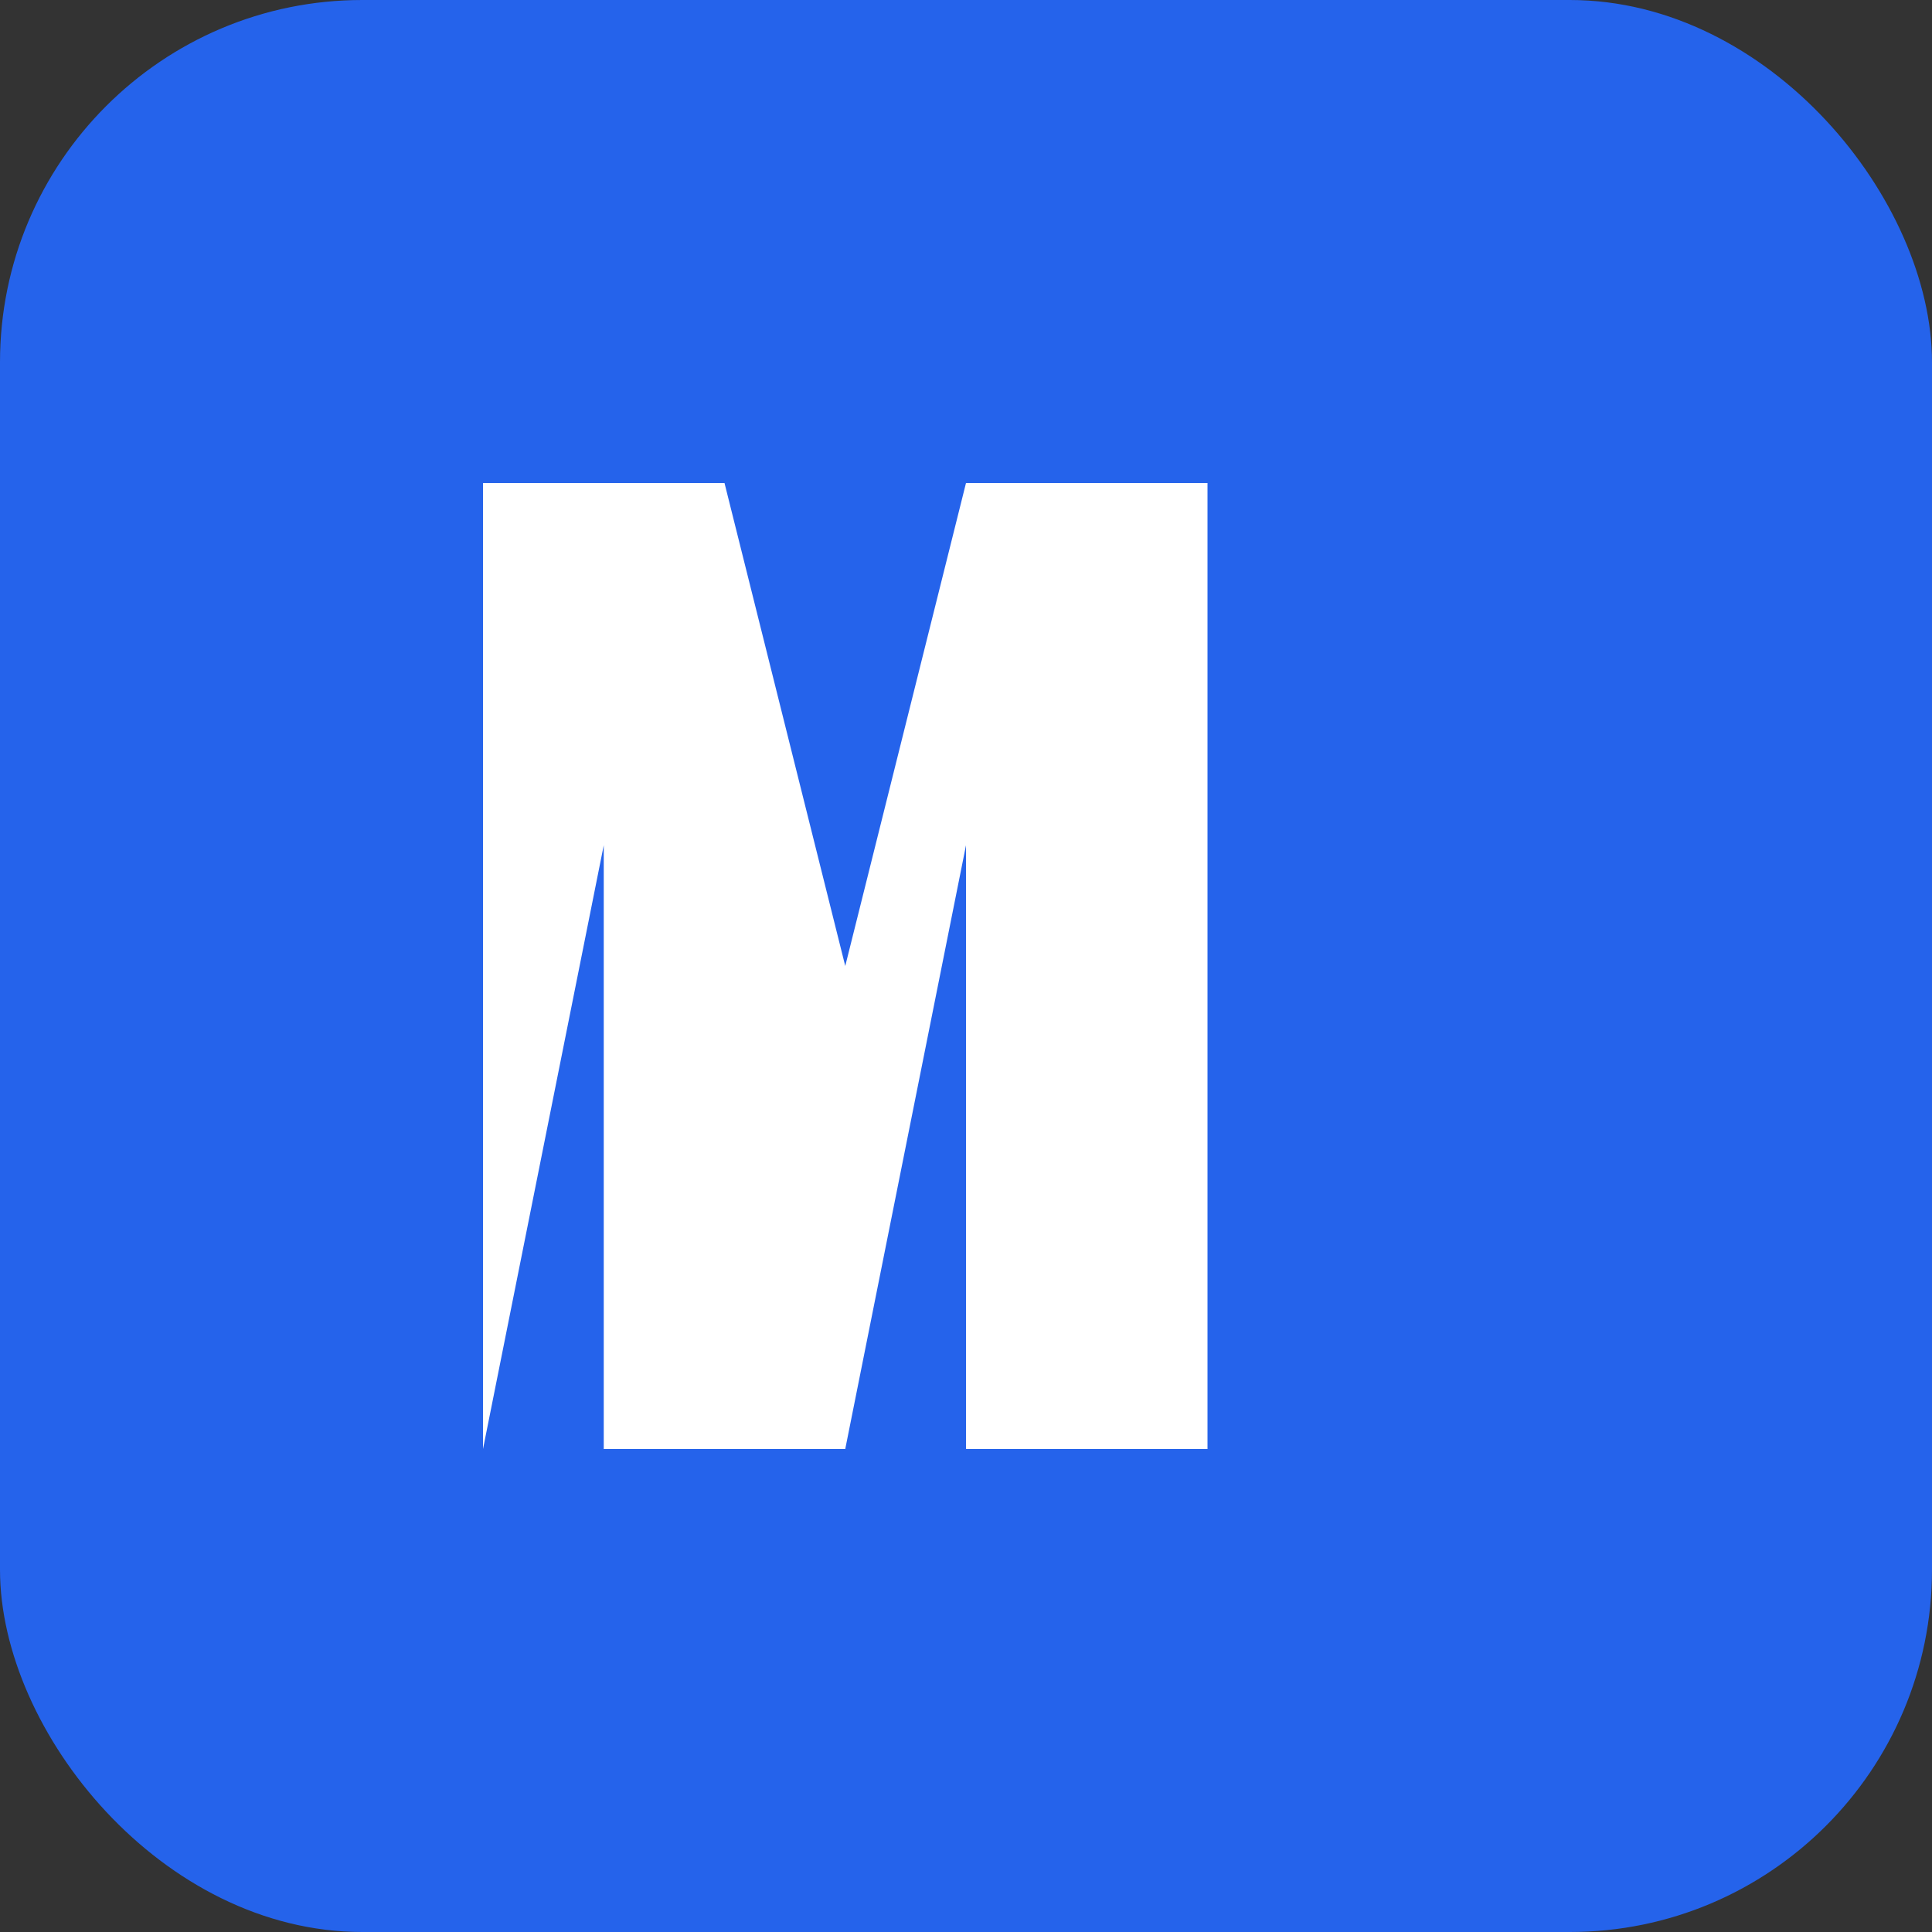
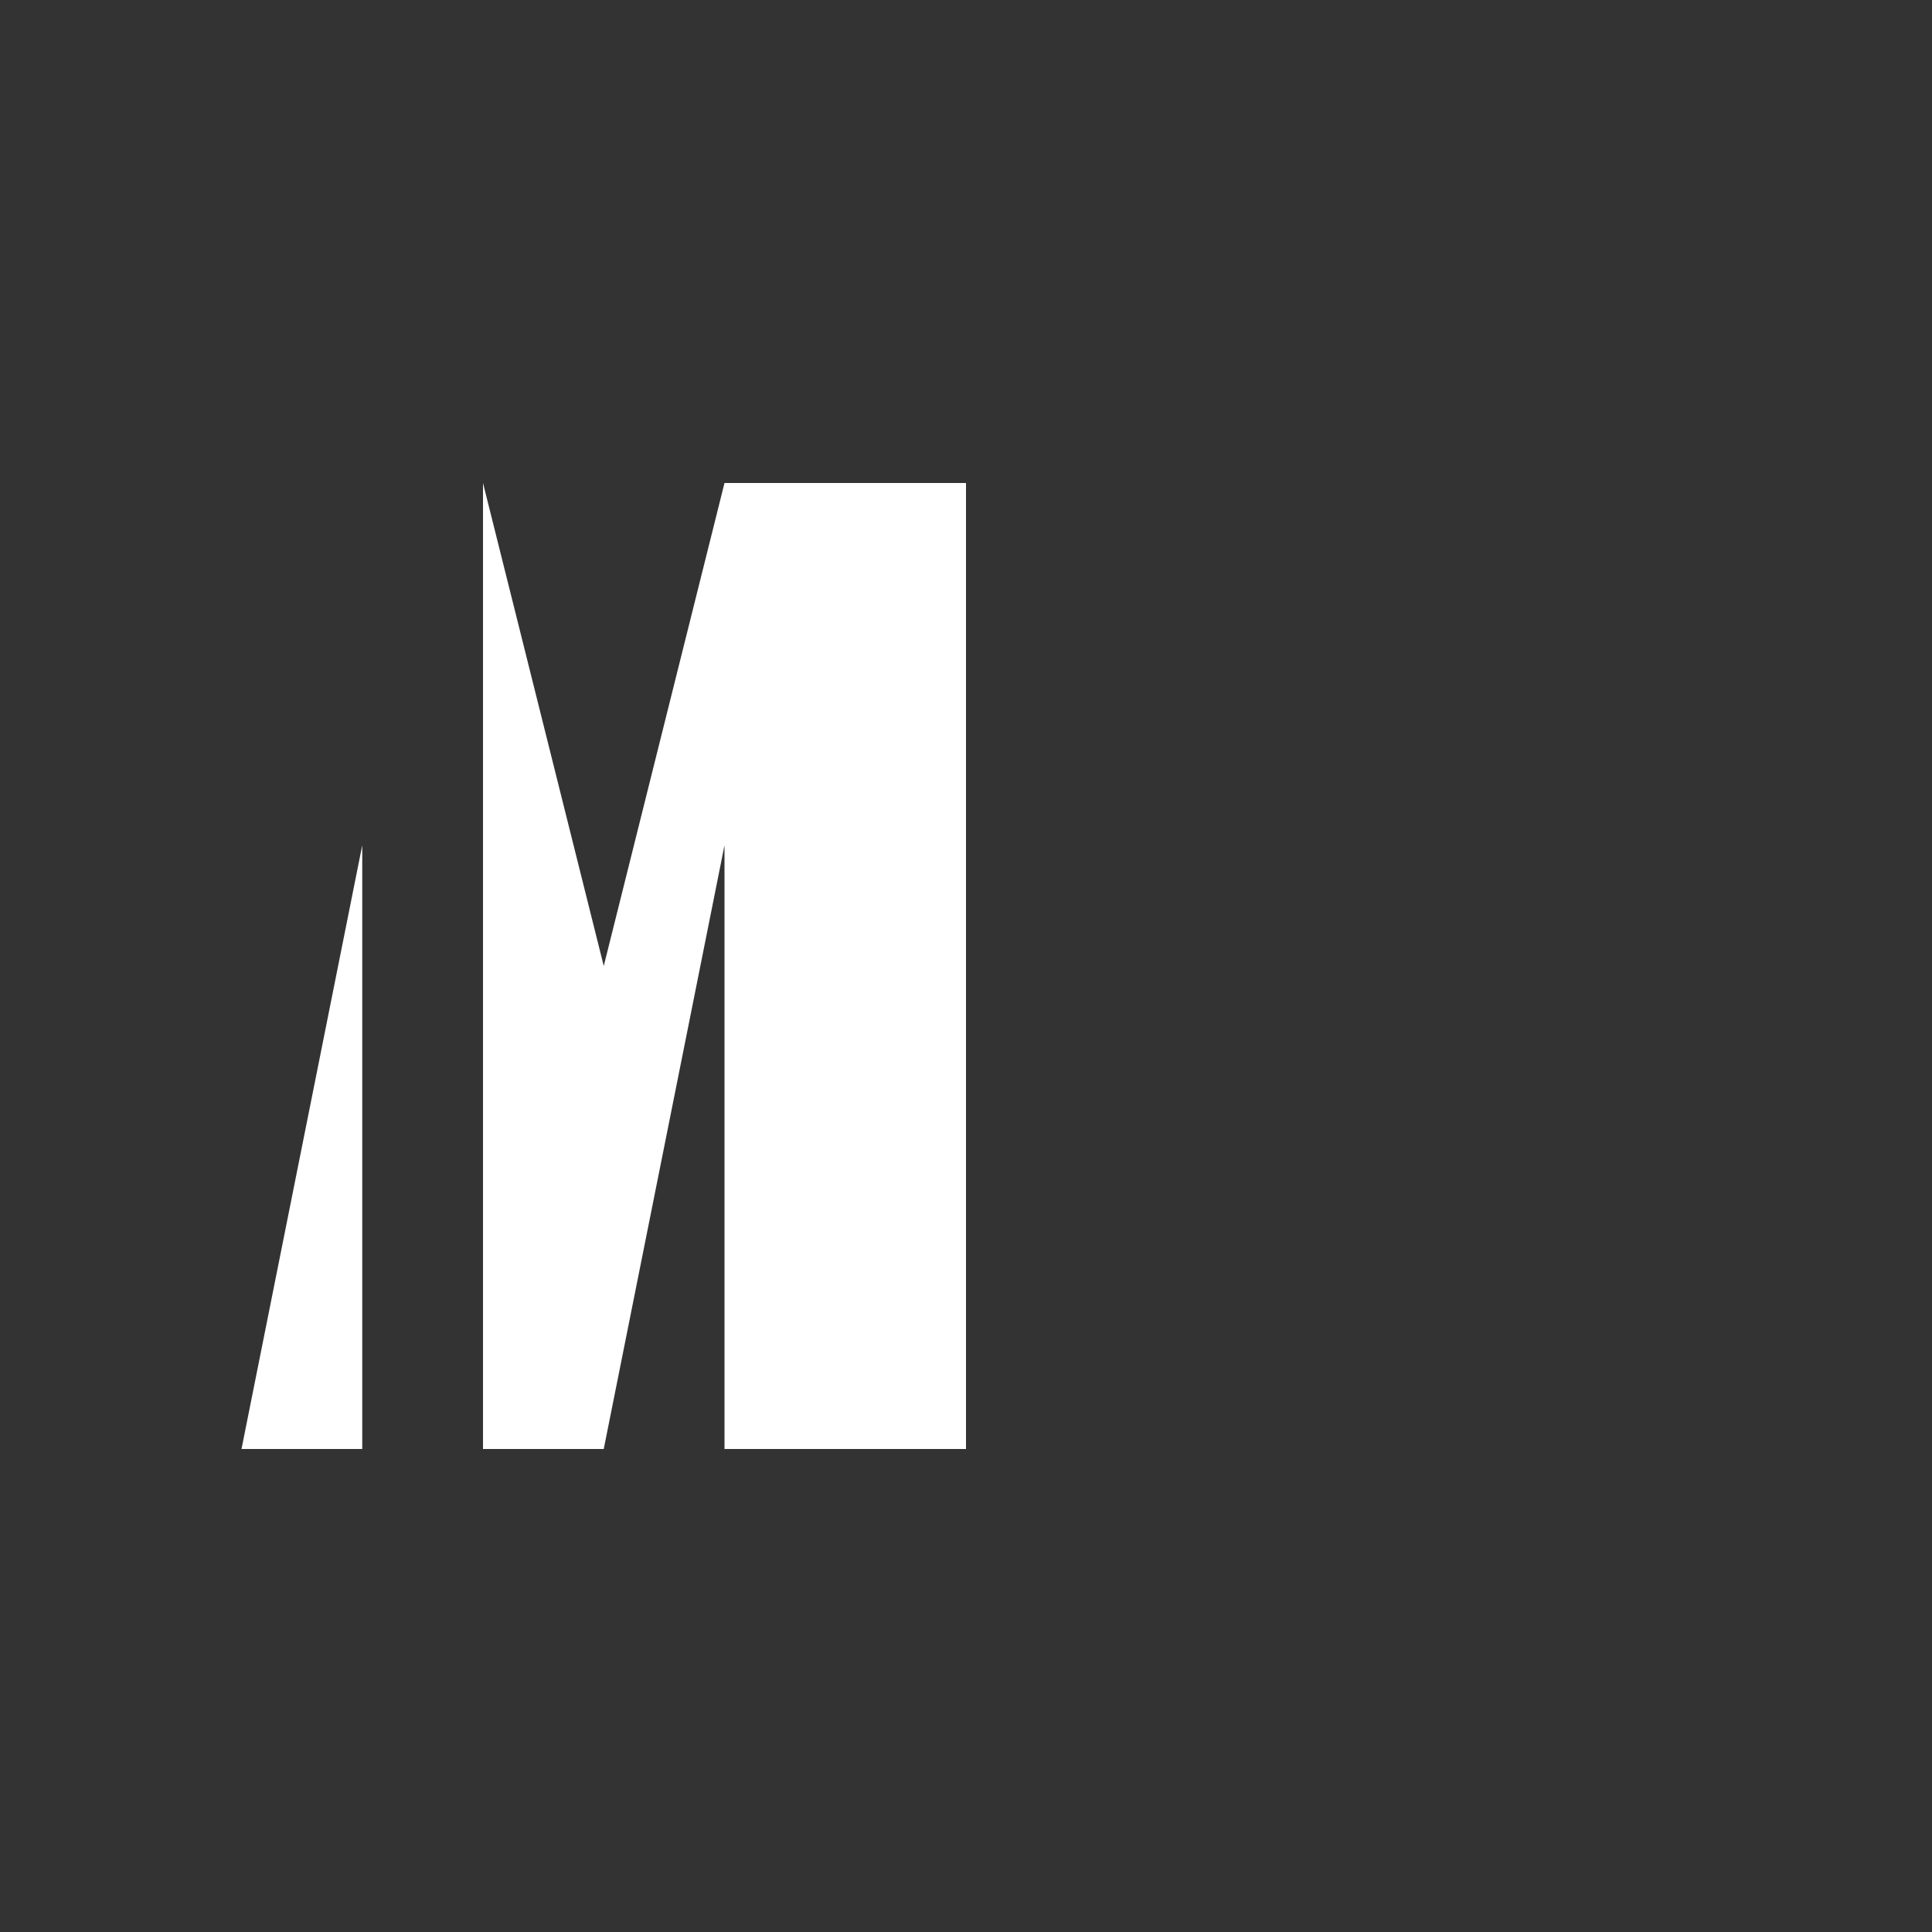
<svg xmlns="http://www.w3.org/2000/svg" viewBox="0 0 16 16">
  <rect x="0" y="0" width="16" height="16" fill="#333333" stroke="none" />
-   <rect width="16" height="16" rx="3" fill="#2563eb" />
-   <path d="M4 4h2l1 4 1-4h2v8h-2v-5l-1 5h-2v-5l-1 5H4V4z" fill="#fff" />
+   <path d="M4 4l1 4 1-4h2v8h-2v-5l-1 5h-2v-5l-1 5H4V4z" fill="#fff" />
</svg>